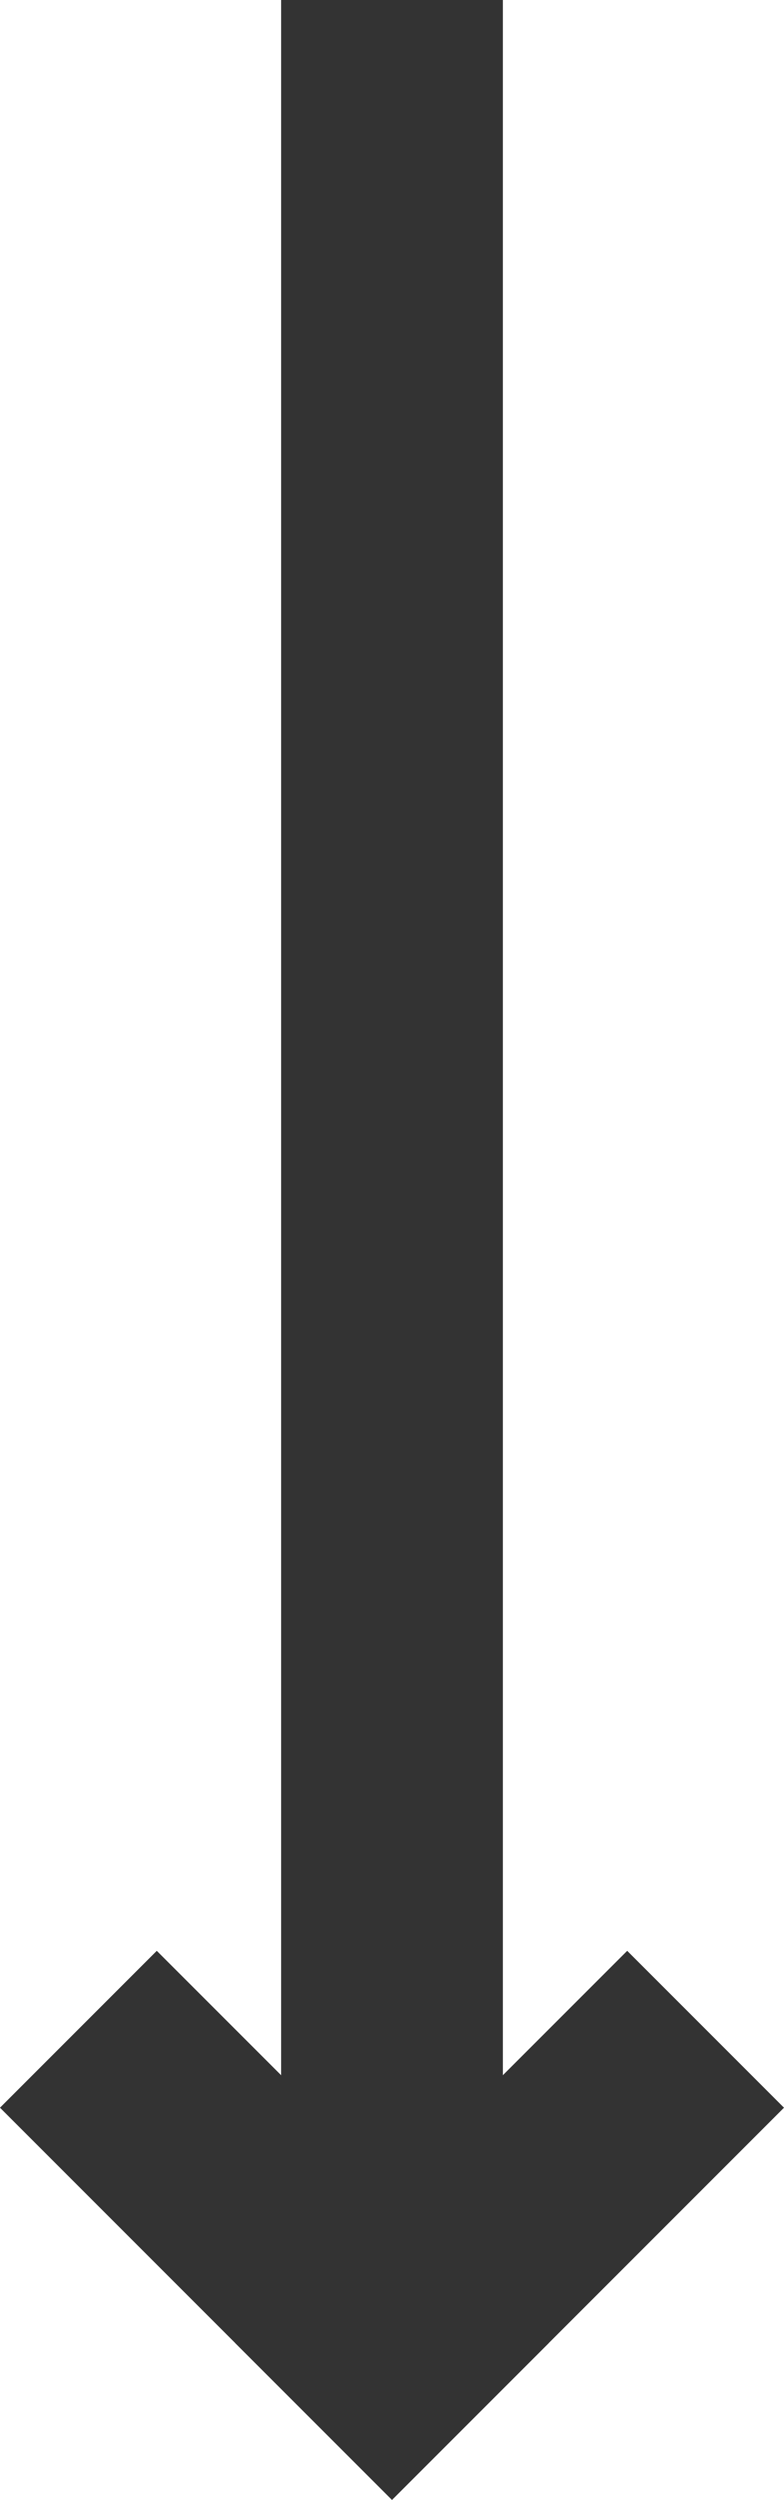
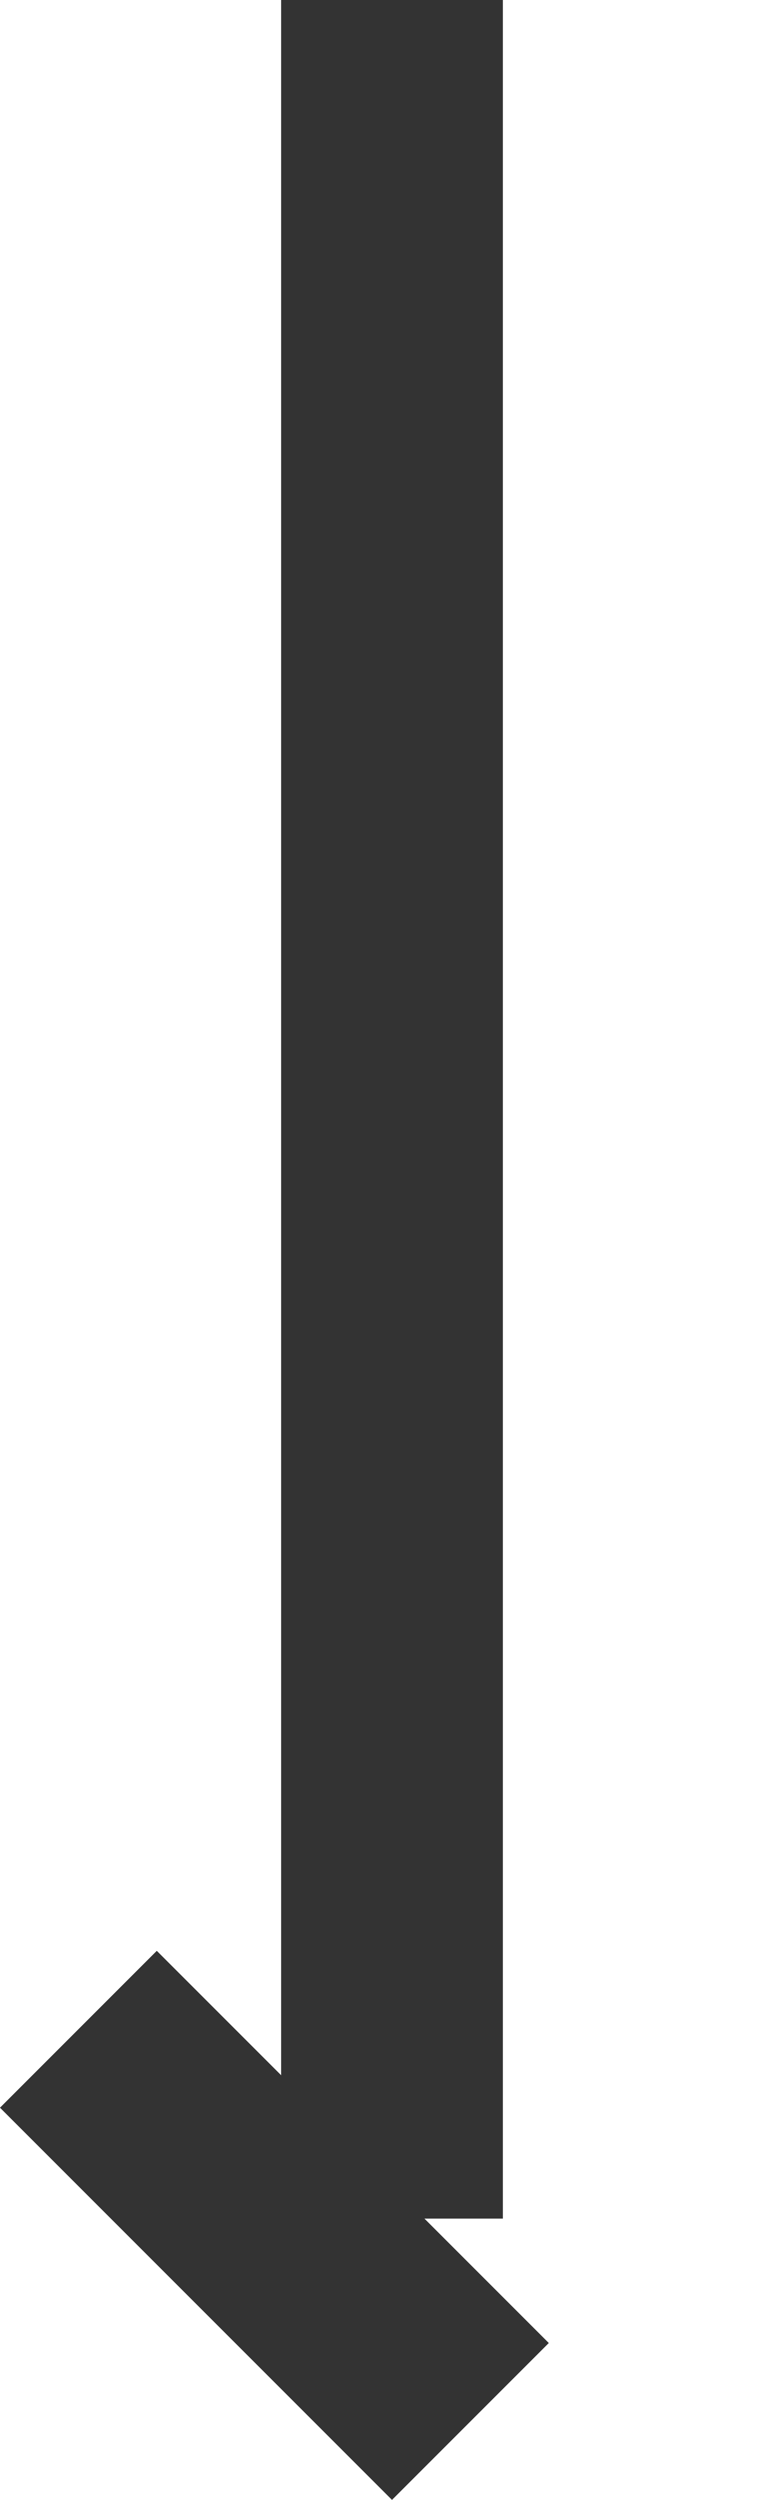
<svg xmlns="http://www.w3.org/2000/svg" width="14.142" height="45.071" viewBox="0 0 14.142 45.071">
  <g id="グループ_150" data-name="グループ 150" transform="translate(-50.929 -638)">
    <rect id="長方形_67" data-name="長方形 67" width="4" height="40" transform="translate(56 638)" fill="#333" />
    <g id="グループ_149" data-name="グループ 149" transform="translate(-457.481 282.142) rotate(-45)">
      <rect id="長方形_68" data-name="長方形 68" width="4" height="10" transform="translate(81 638)" fill="#333" />
-       <rect id="長方形_69" data-name="長方形 69" width="4" height="10" transform="translate(91 644) rotate(90)" fill="#333" />
    </g>
  </g>
</svg>